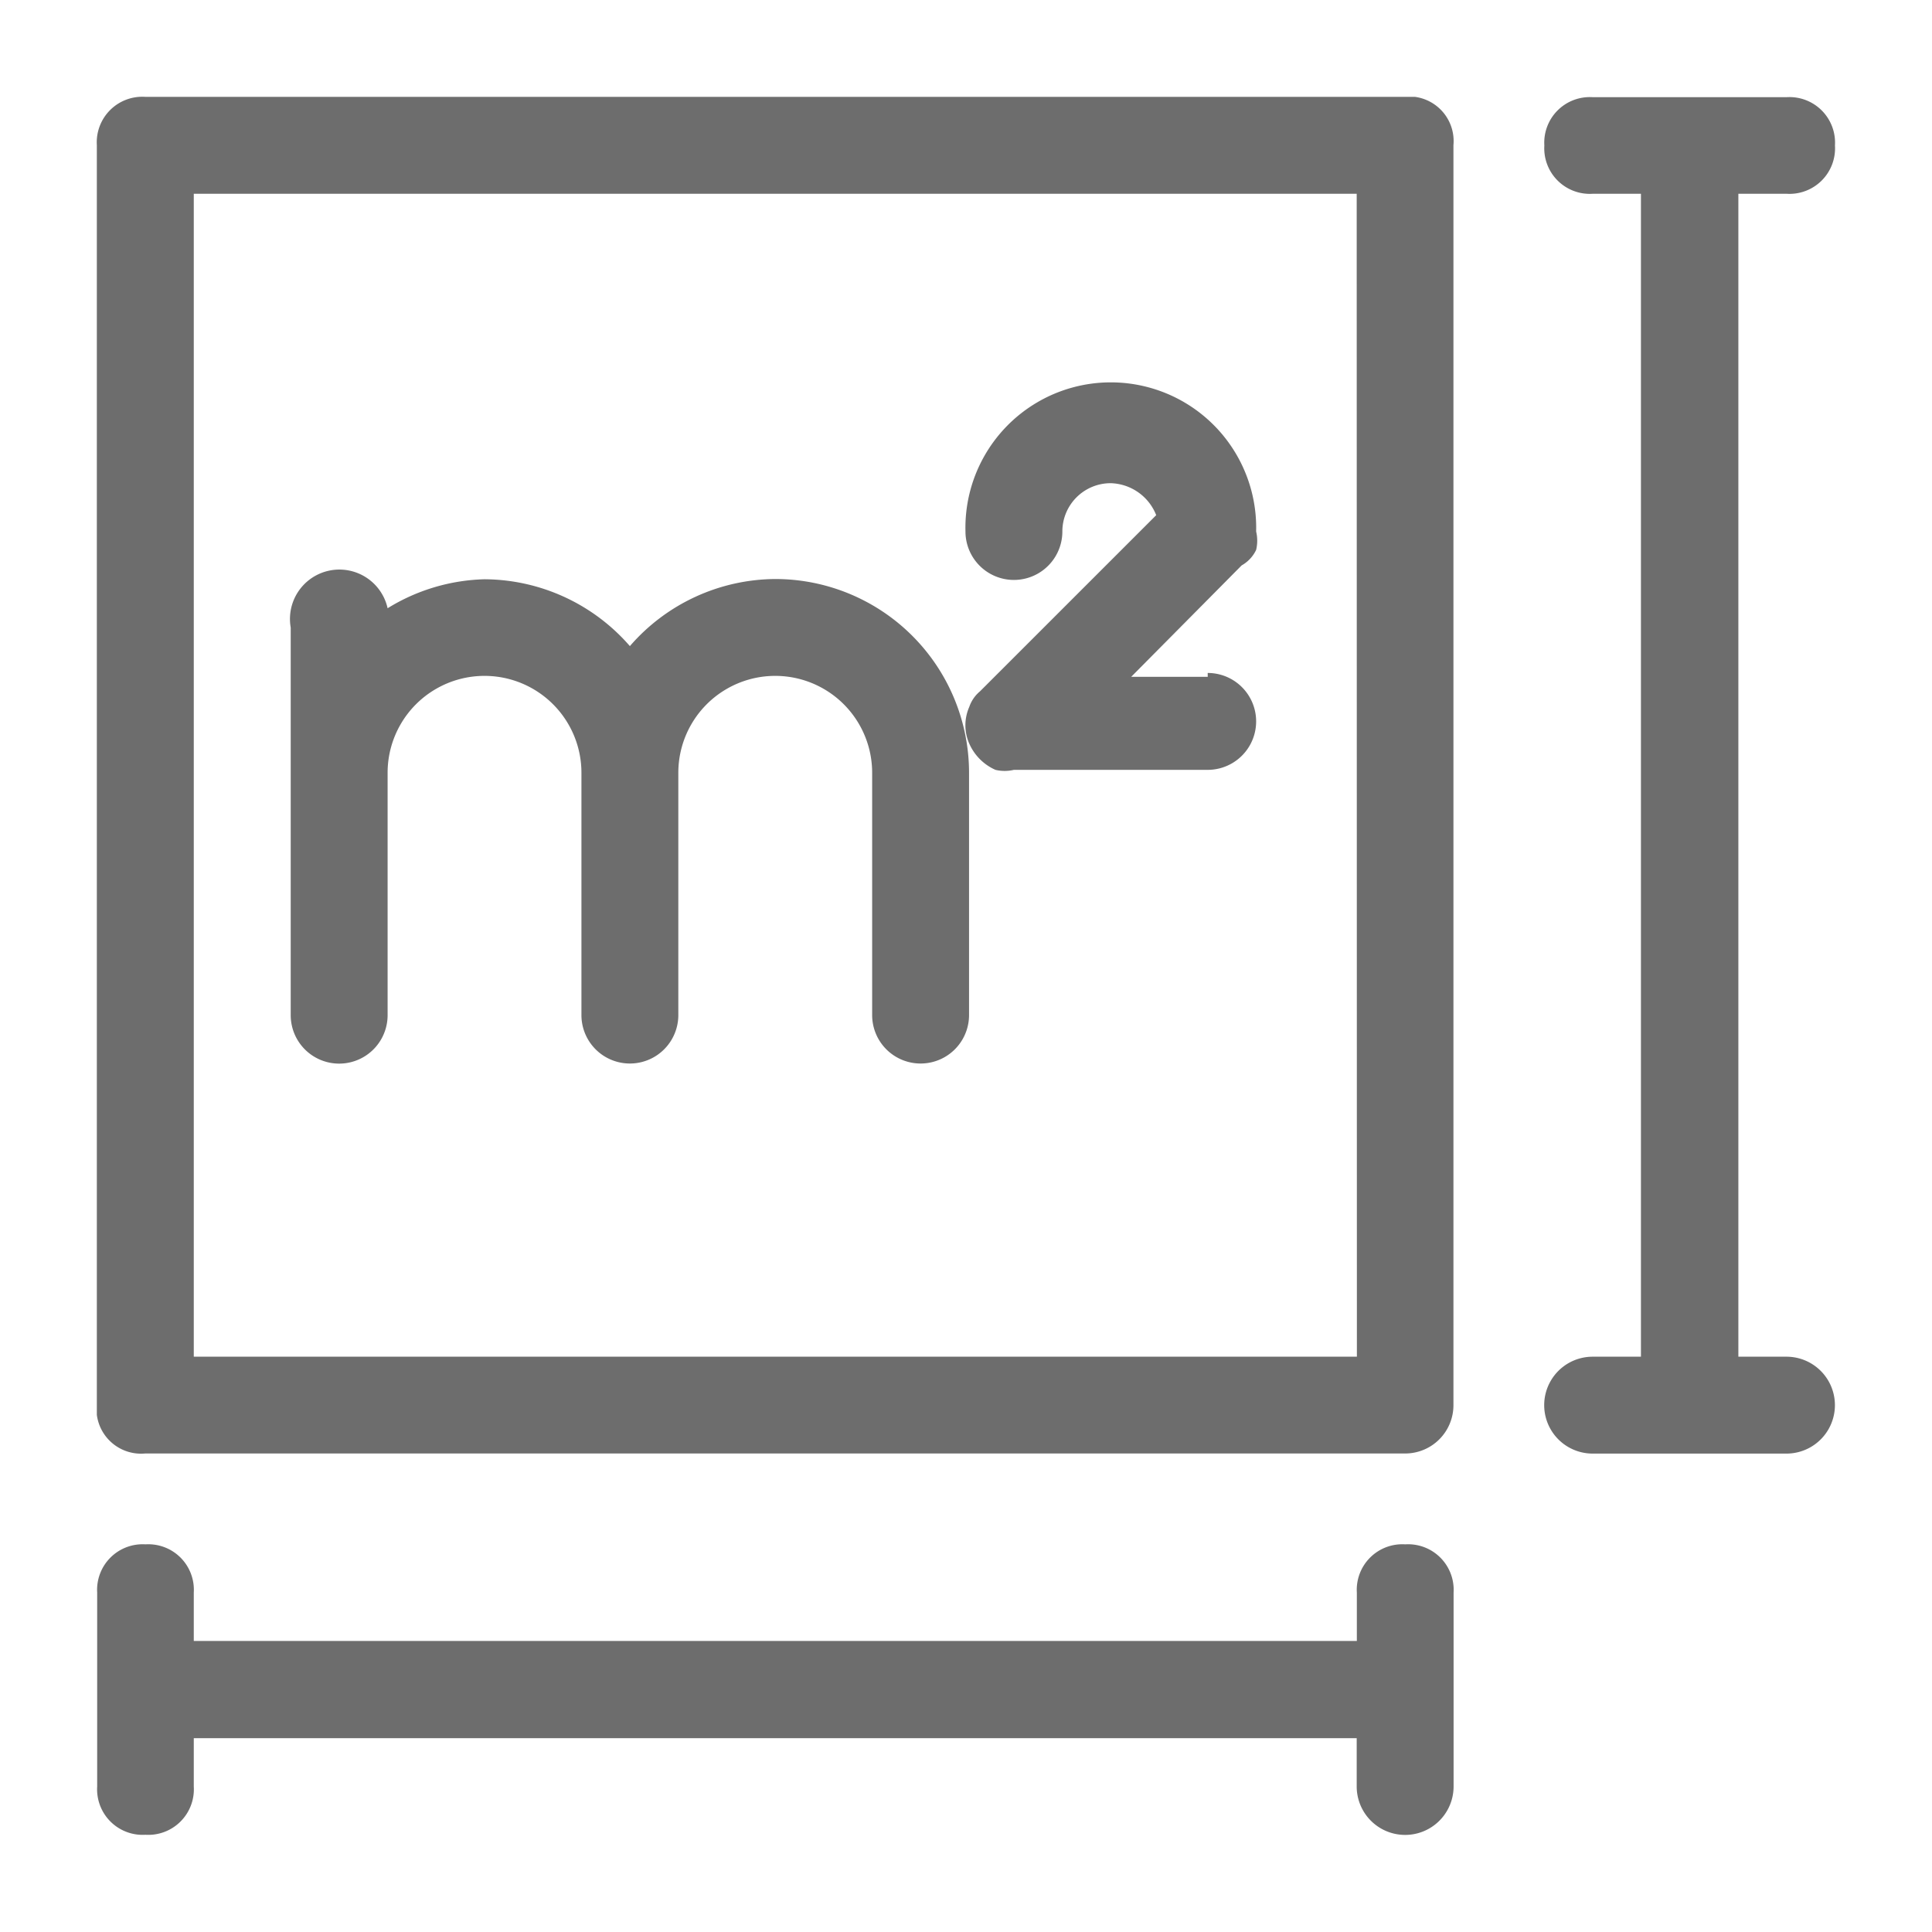
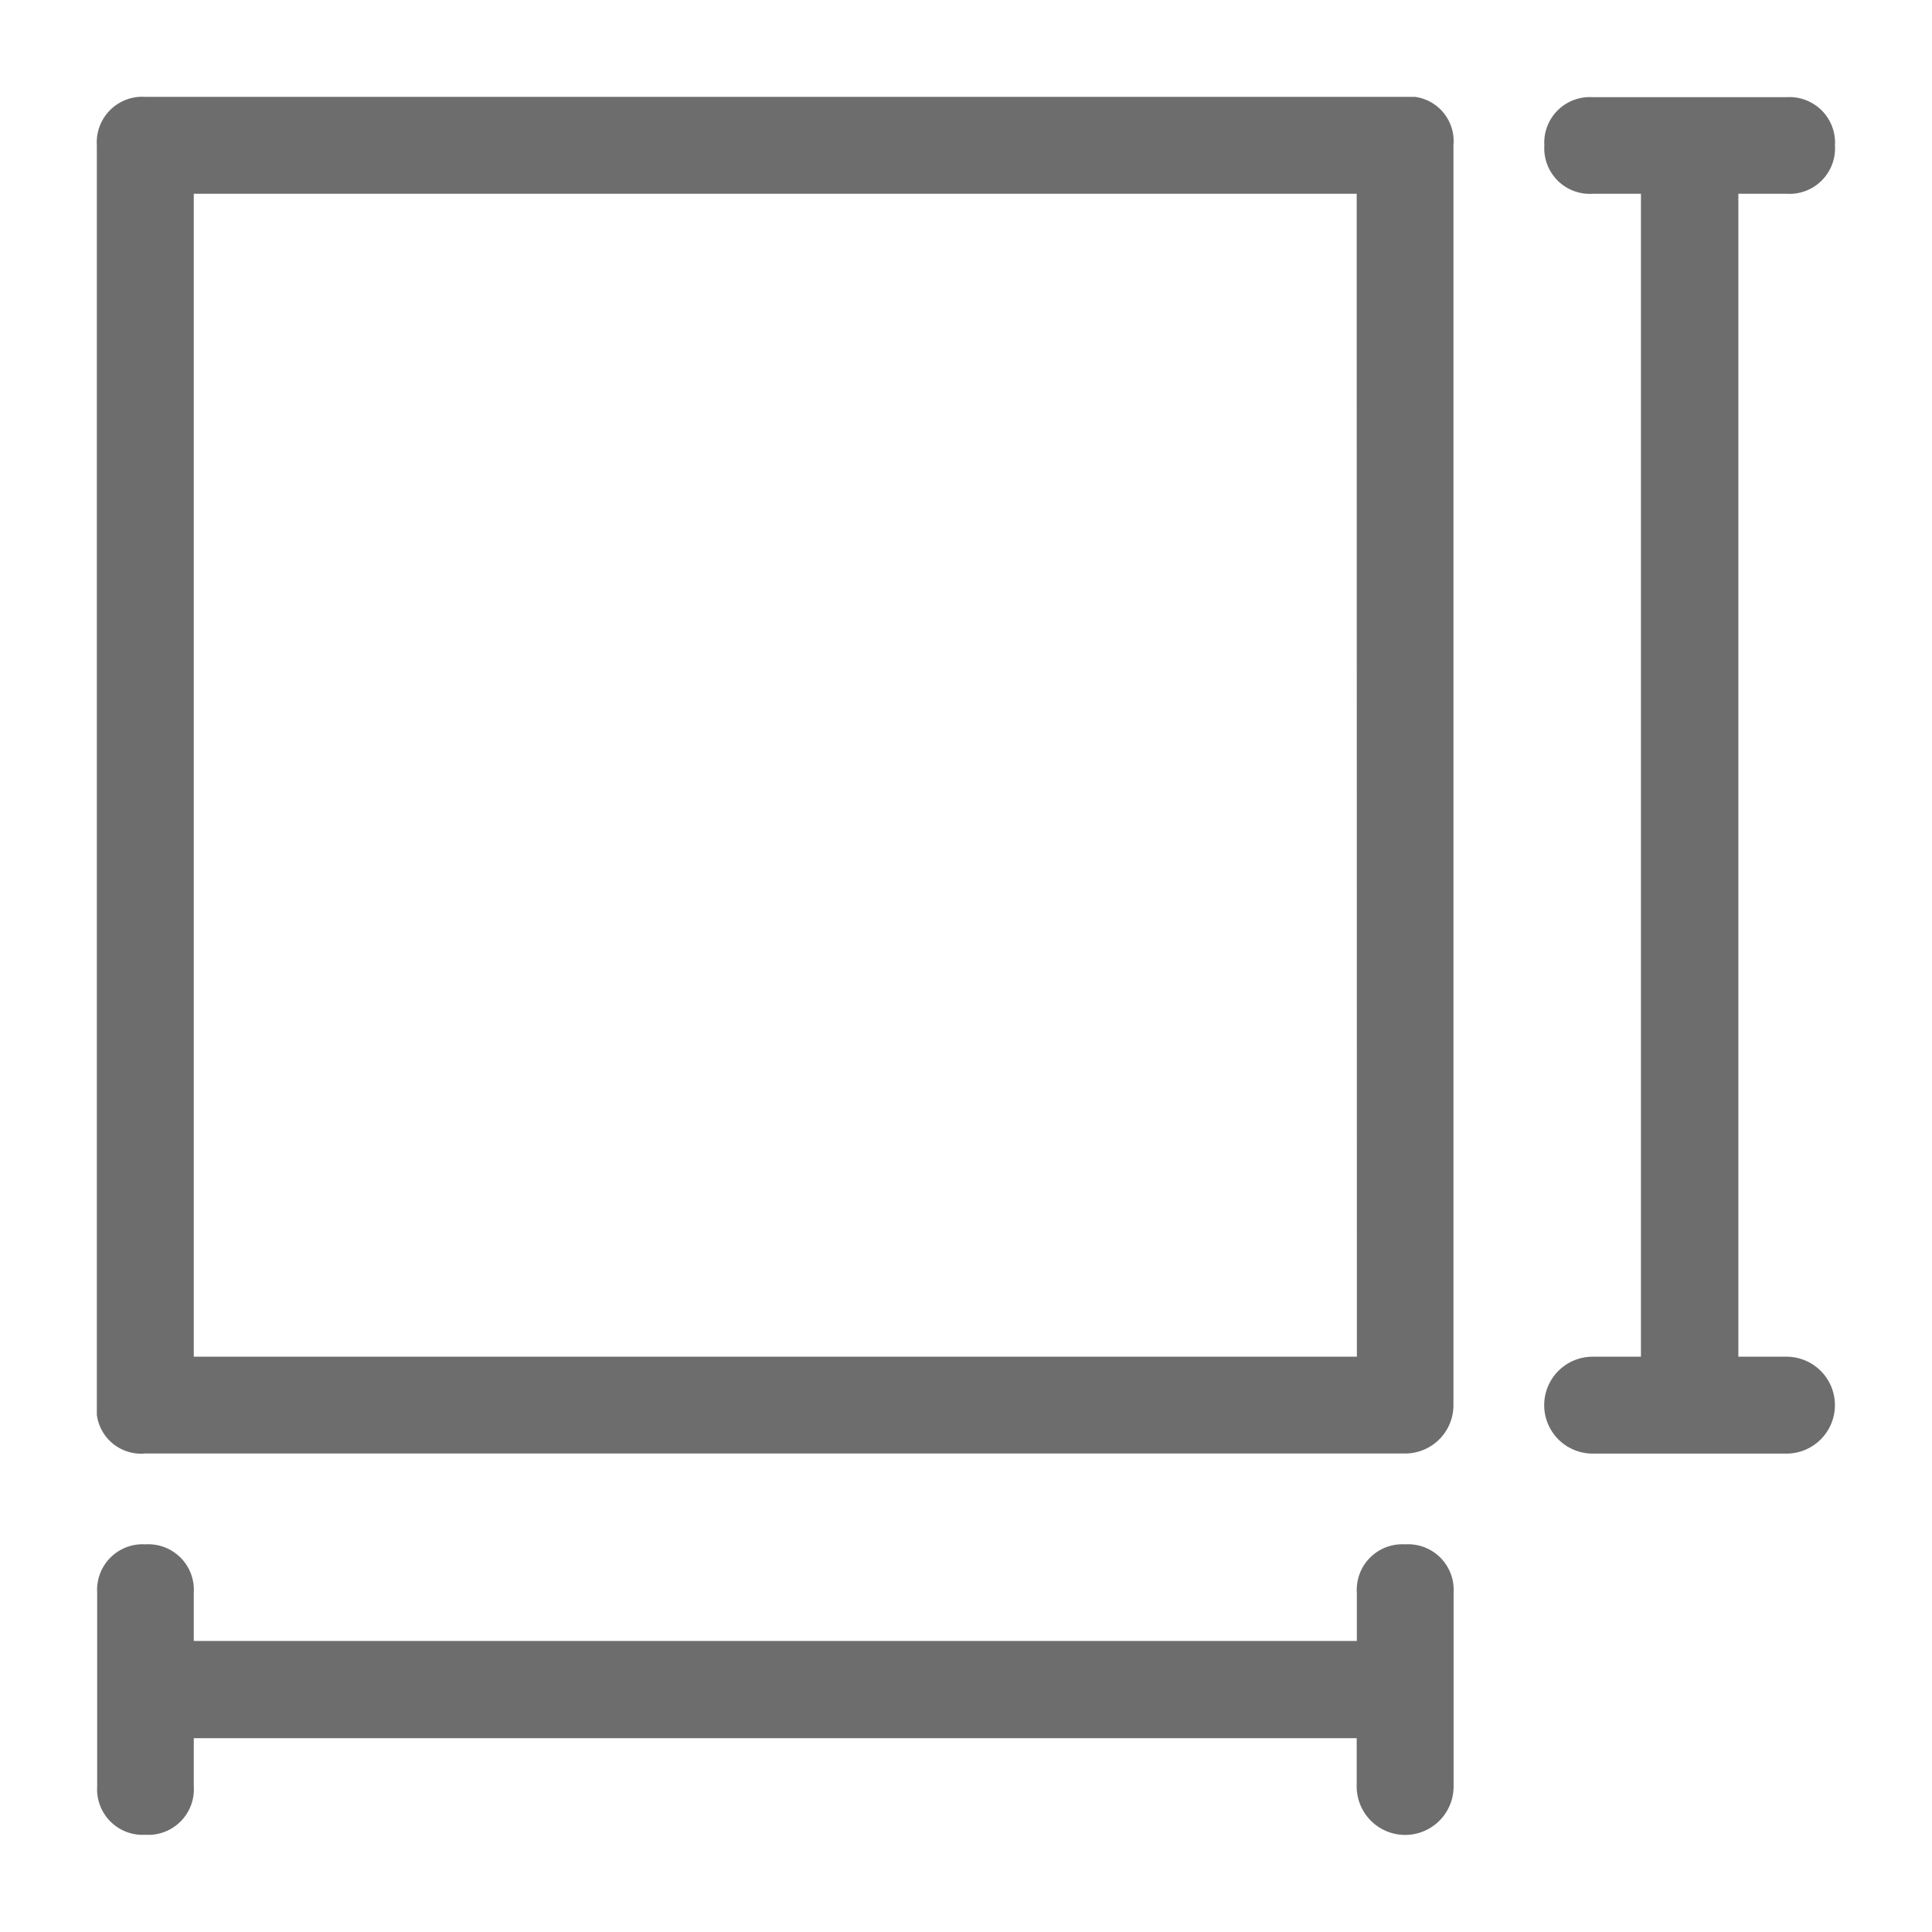
<svg xmlns="http://www.w3.org/2000/svg" width="40" height="40" viewBox="0 0 40 40">
  <defs>
    <style>
            .cls-1{fill:#6d6d6d}.cls-2{fill:none}
        </style>
  </defs>
  <g id="_004_square_meter" data-name="004_square_meter" transform="translate(-164 -188)">
    <path id="Path_18462" d="M28.288 1H2a.943.943 0 0 0-1 1v26.288a.923.923 0 0 0 1 .8h26.087a1 1 0 0 0 1-1V2a.923.923 0 0 0-.8-1zm-1.2 26.083H3.007V3.007h24.077z" class="cls-1" data-name="Path 18462" transform="translate(165.005 189.005)" />
    <path id="Path_18463" d="M21.017 27.084h-1V3.007h1a.943.943 0 0 0 1-1 .943.943 0 0 0-1-1H17a.943.943 0 0 0-1 1 .943.943 0 0 0 1 1h1v24.077h-1a1 1 0 0 0 0 2.006h4.013a1 1 0 1 0 0-2.006z" class="cls-1" data-name="Path 18463" transform="translate(179.974 189.005)" />
    <path id="Rectangle_1407" d="M0 0h40v40H0z" class="cls-2" data-name="Rectangle 1407" transform="translate(164 188)" />
    <path id="Path_18464" d="M28.087 16a.943.943 0 0 0-1 1v1H3.007v-1a.943.943 0 0 0-1-1 .943.943 0 0 0-1 1v4.013a.943.943 0 0 0 1 1 .943.943 0 0 0 1-1v-1h24.077v1a1 1 0 0 0 2.006 0V17a.943.943 0 0 0-1-1z" class="cls-1" data-name="Path 18464" transform="translate(165.005 203.974)" />
-     <path id="Path_18465" d="M15.016 10.019h-1.585l2.287-2.307a.722.722 0 0 0 .3-.321.823.823 0 0 0 0-.381 3.01 3.01 0 1 0-6.018 0 1 1 0 0 0 2.006 0 1 1 0 0 1 1-1 1.043 1.043 0 0 1 .943.662L10.3 10.32a.722.722 0 0 0-.221.321.943.943 0 0 0 0 .762 1.063 1.063 0 0 0 .542.542.823.823 0 0 0 .381 0h4.013a1 1 0 0 0 0-2.006z" class="cls-1" data-name="Path 18465" transform="translate(173.989 191.994)" />
-     <path id="Path_18466" d="M13.042 6.111a4.013 4.013 0 0 0-3.01 1.389 4.013 4.013 0 0 0-3.01-1.384 4.013 4.013 0 0 0-2.006.6 1.023 1.023 0 0 0-2.006.4v8.025a1 1 0 1 0 2.006 0v-5.018a2.006 2.006 0 1 1 4.013 0v5.016a1 1 0 1 0 2.006 0v-5.016a2.006 2.006 0 0 1 4.013 0v5.016a1 1 0 1 0 2.006 0v-5.016a4.013 4.013 0 0 0-4.012-4.012z" class="cls-1" data-name="Path 18466" transform="translate(167.009 193.877)" />
  </g>
</svg>